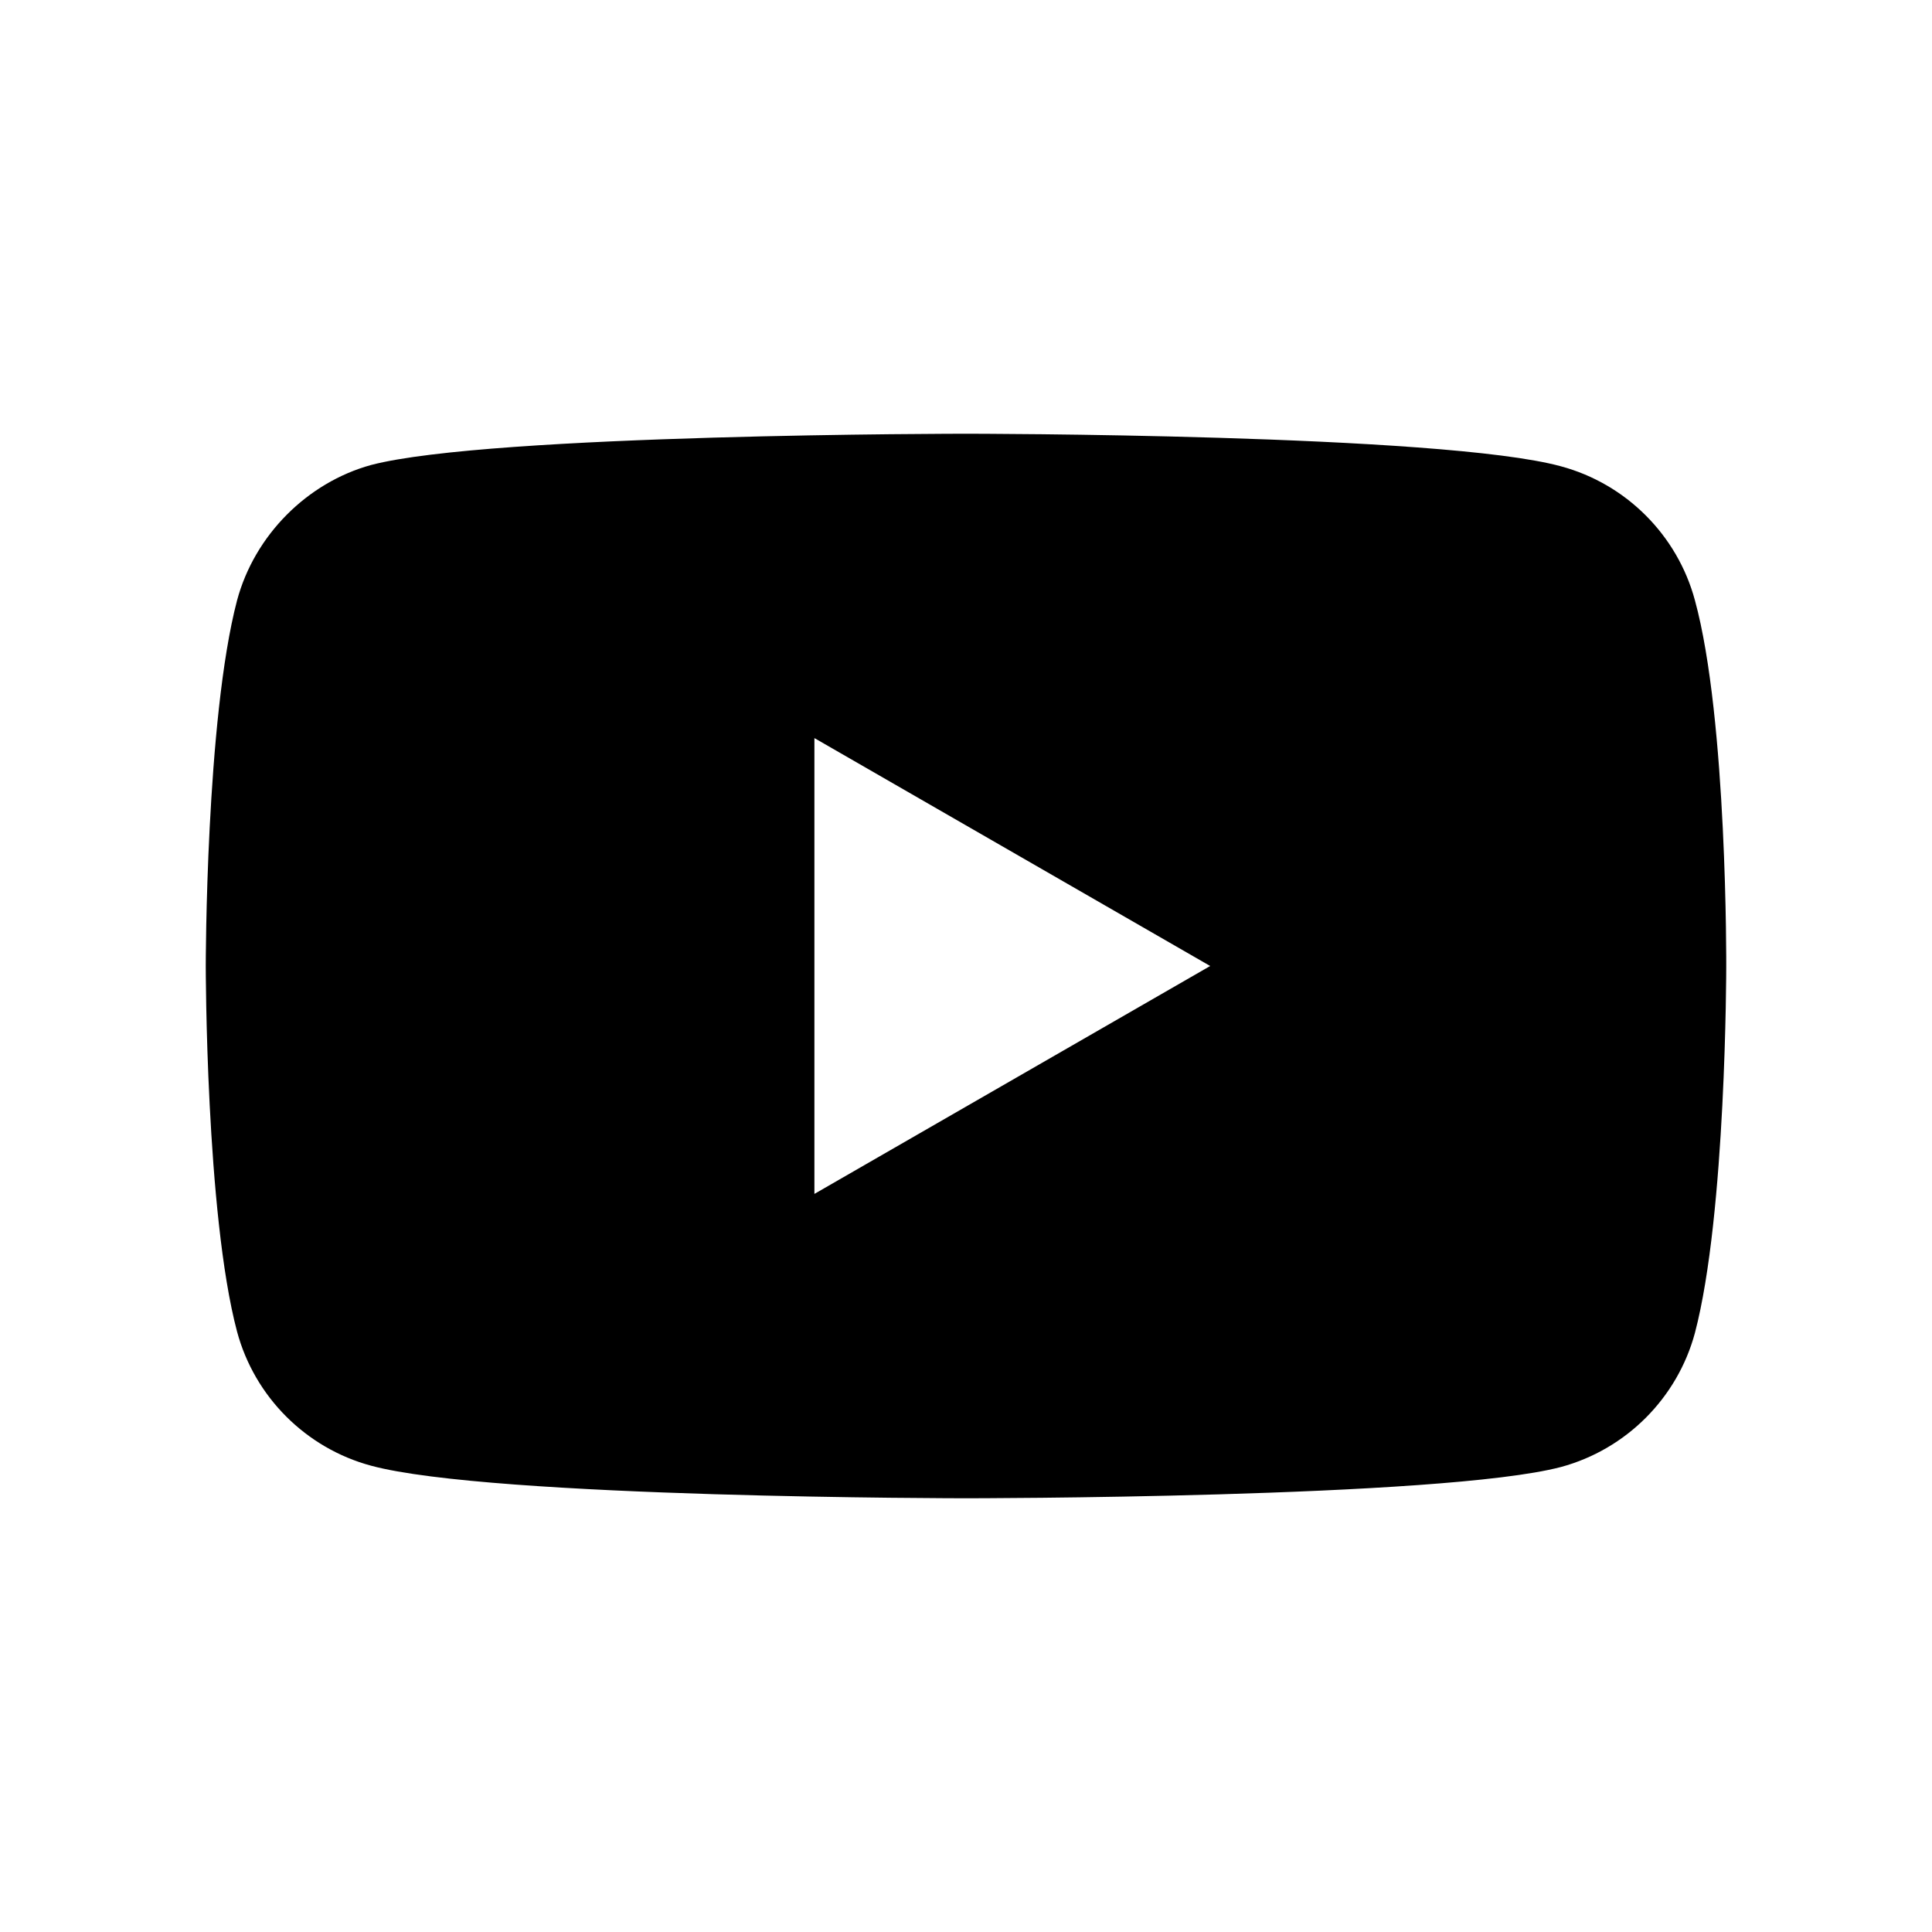
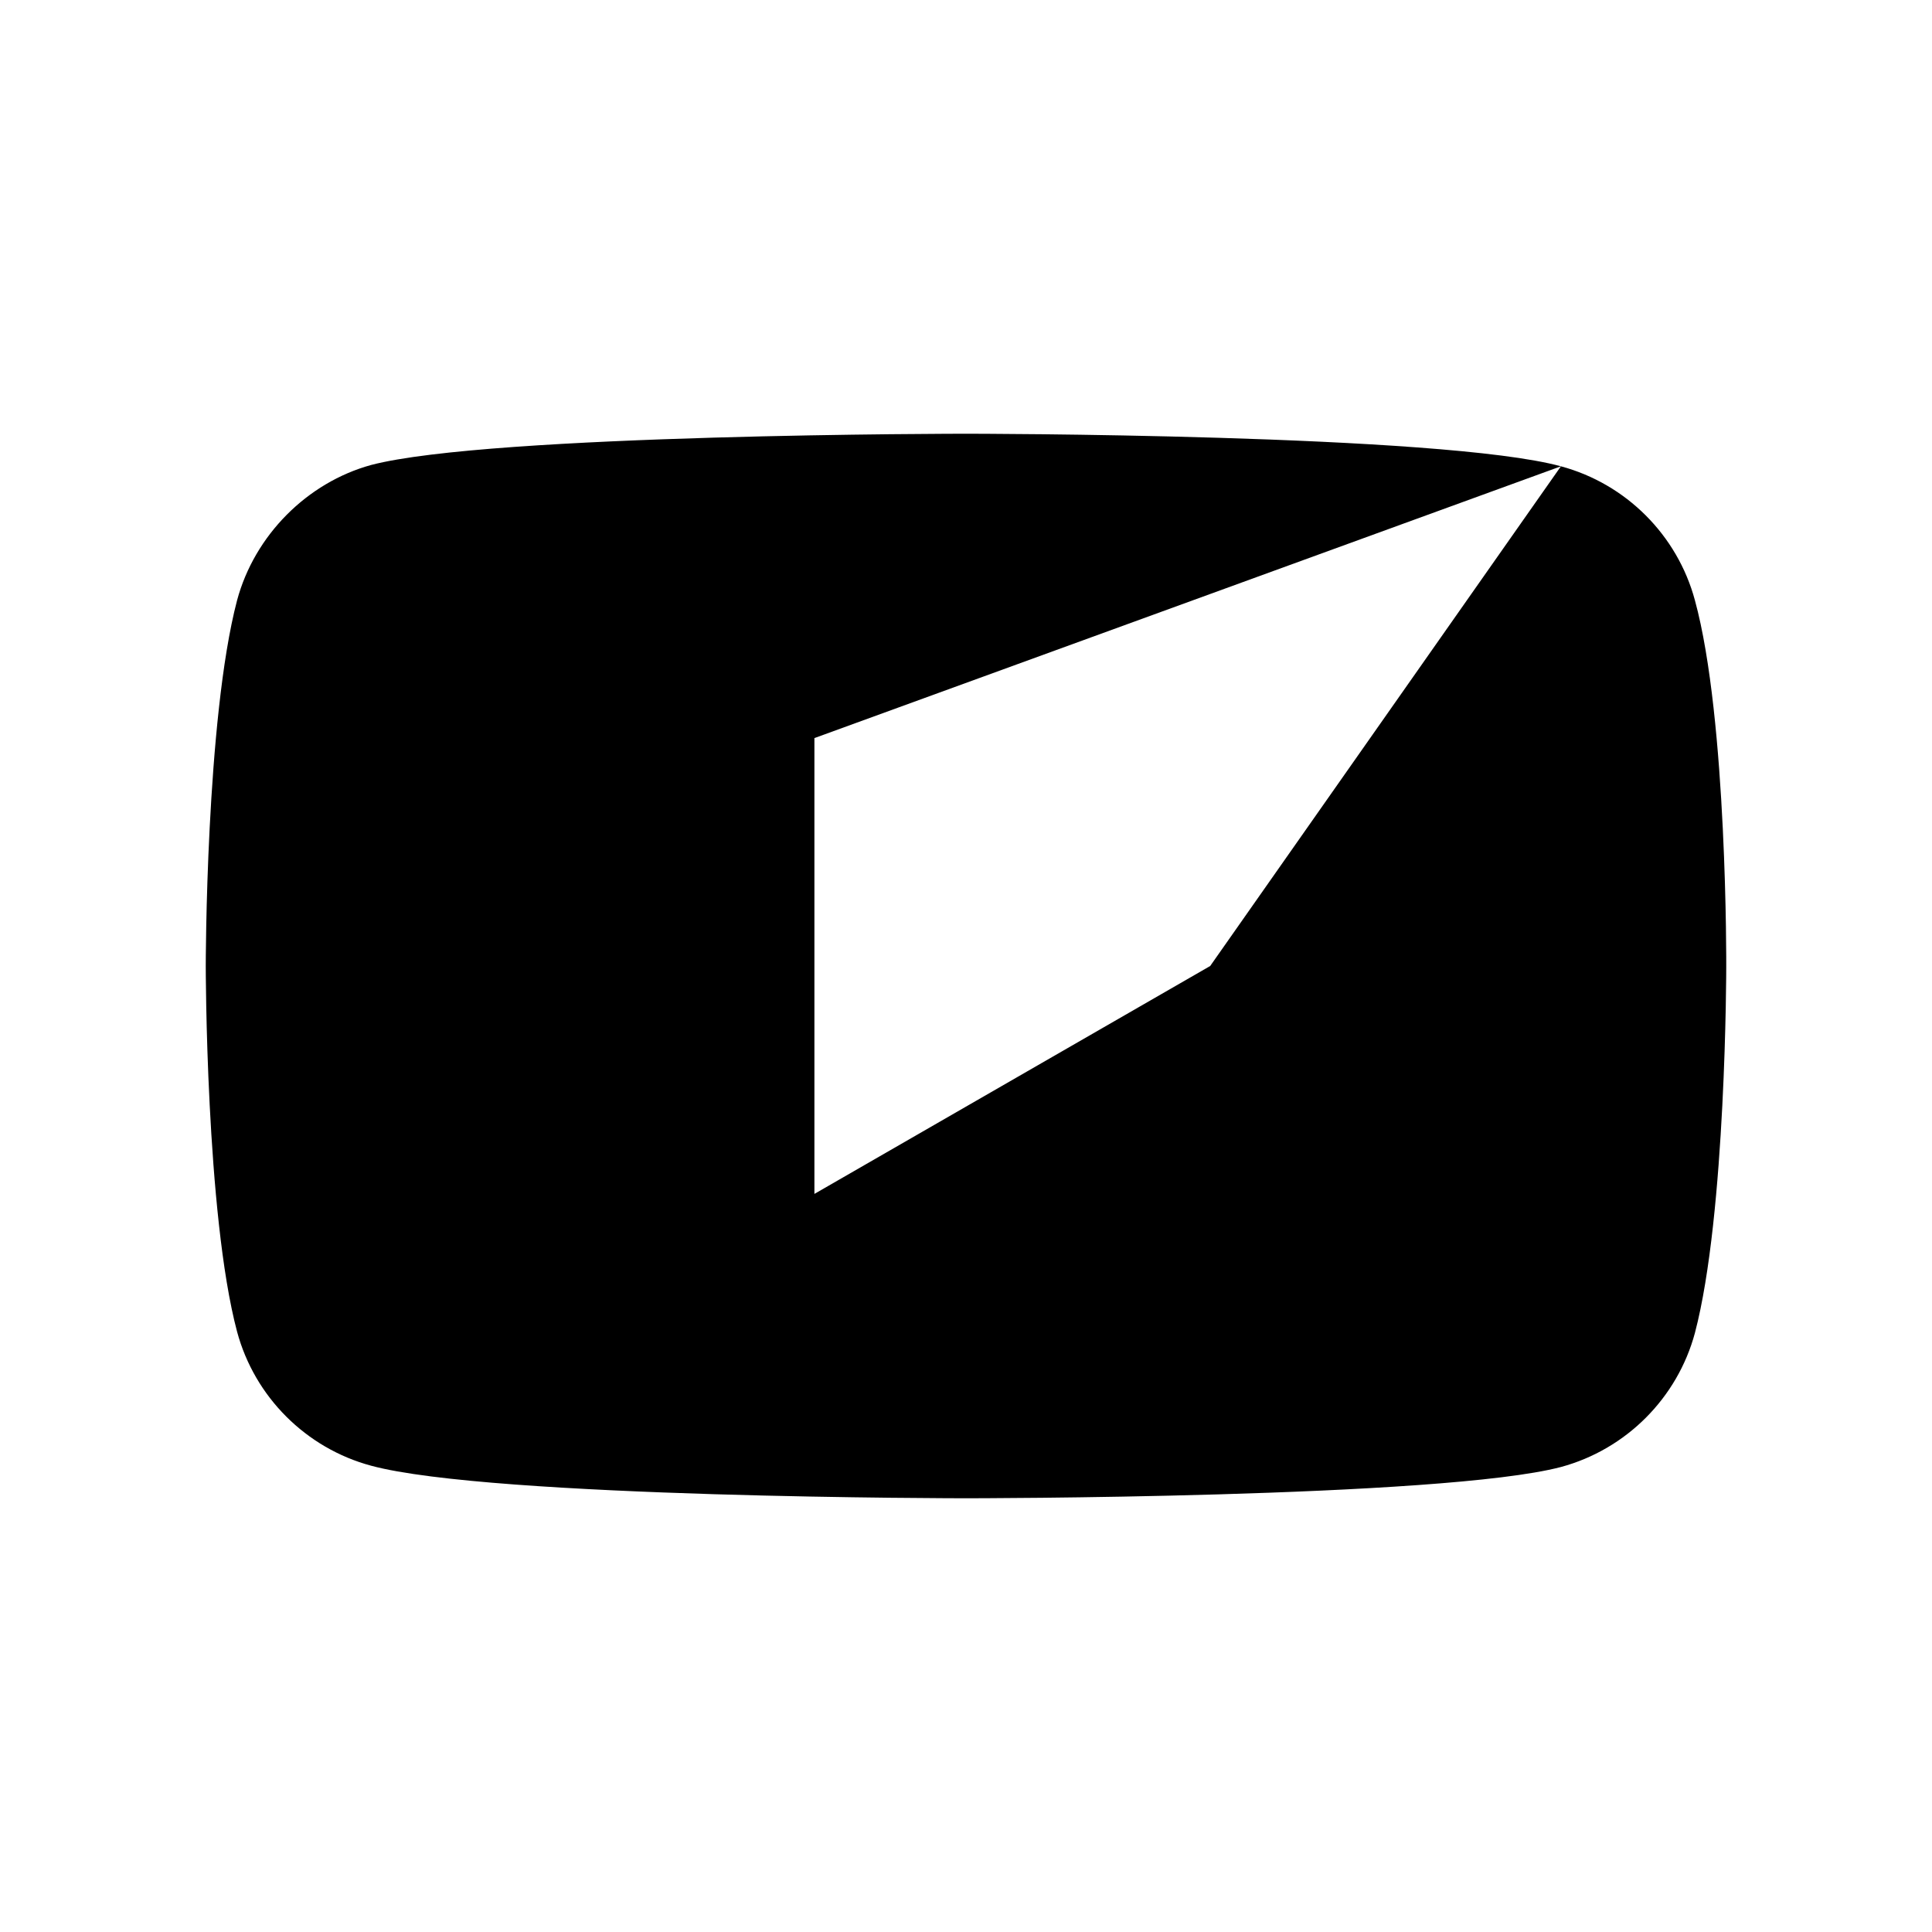
<svg xmlns="http://www.w3.org/2000/svg" width="28" height="28" viewBox="0 0 28 28" fill="none">
-   <path fill-rule="evenodd" clip-rule="evenodd" d="M22.622 6.758C23.566 7.012 24.31 7.756 24.564 8.7C25.036 10.424 25.018 14.018 25.018 14.018C25.018 14.018 25.018 17.594 24.564 19.318C24.31 20.262 23.566 21.006 22.622 21.261C20.898 21.714 14 21.714 14 21.714C14 21.714 7.121 21.714 5.378 21.242C4.434 20.988 3.69 20.244 3.436 19.3C2.982 17.594 2.982 14 2.982 14C2.982 14 2.982 10.424 3.436 8.7C3.69 7.756 4.452 6.994 5.378 6.739C7.103 6.286 14 6.286 14 6.286C14 6.286 20.898 6.286 22.622 6.758ZM11.803 10.697L17.539 14L11.803 17.303V10.697Z" fill="black" />
+   <path fill-rule="evenodd" clip-rule="evenodd" d="M22.622 6.758C23.566 7.012 24.31 7.756 24.564 8.7C25.036 10.424 25.018 14.018 25.018 14.018C25.018 14.018 25.018 17.594 24.564 19.318C24.31 20.262 23.566 21.006 22.622 21.261C20.898 21.714 14 21.714 14 21.714C14 21.714 7.121 21.714 5.378 21.242C4.434 20.988 3.69 20.244 3.436 19.3C2.982 17.594 2.982 14 2.982 14C2.982 14 2.982 10.424 3.436 8.7C3.69 7.756 4.452 6.994 5.378 6.739C7.103 6.286 14 6.286 14 6.286C14 6.286 20.898 6.286 22.622 6.758ZL17.539 14L11.803 17.303V10.697Z" fill="black" />
</svg>